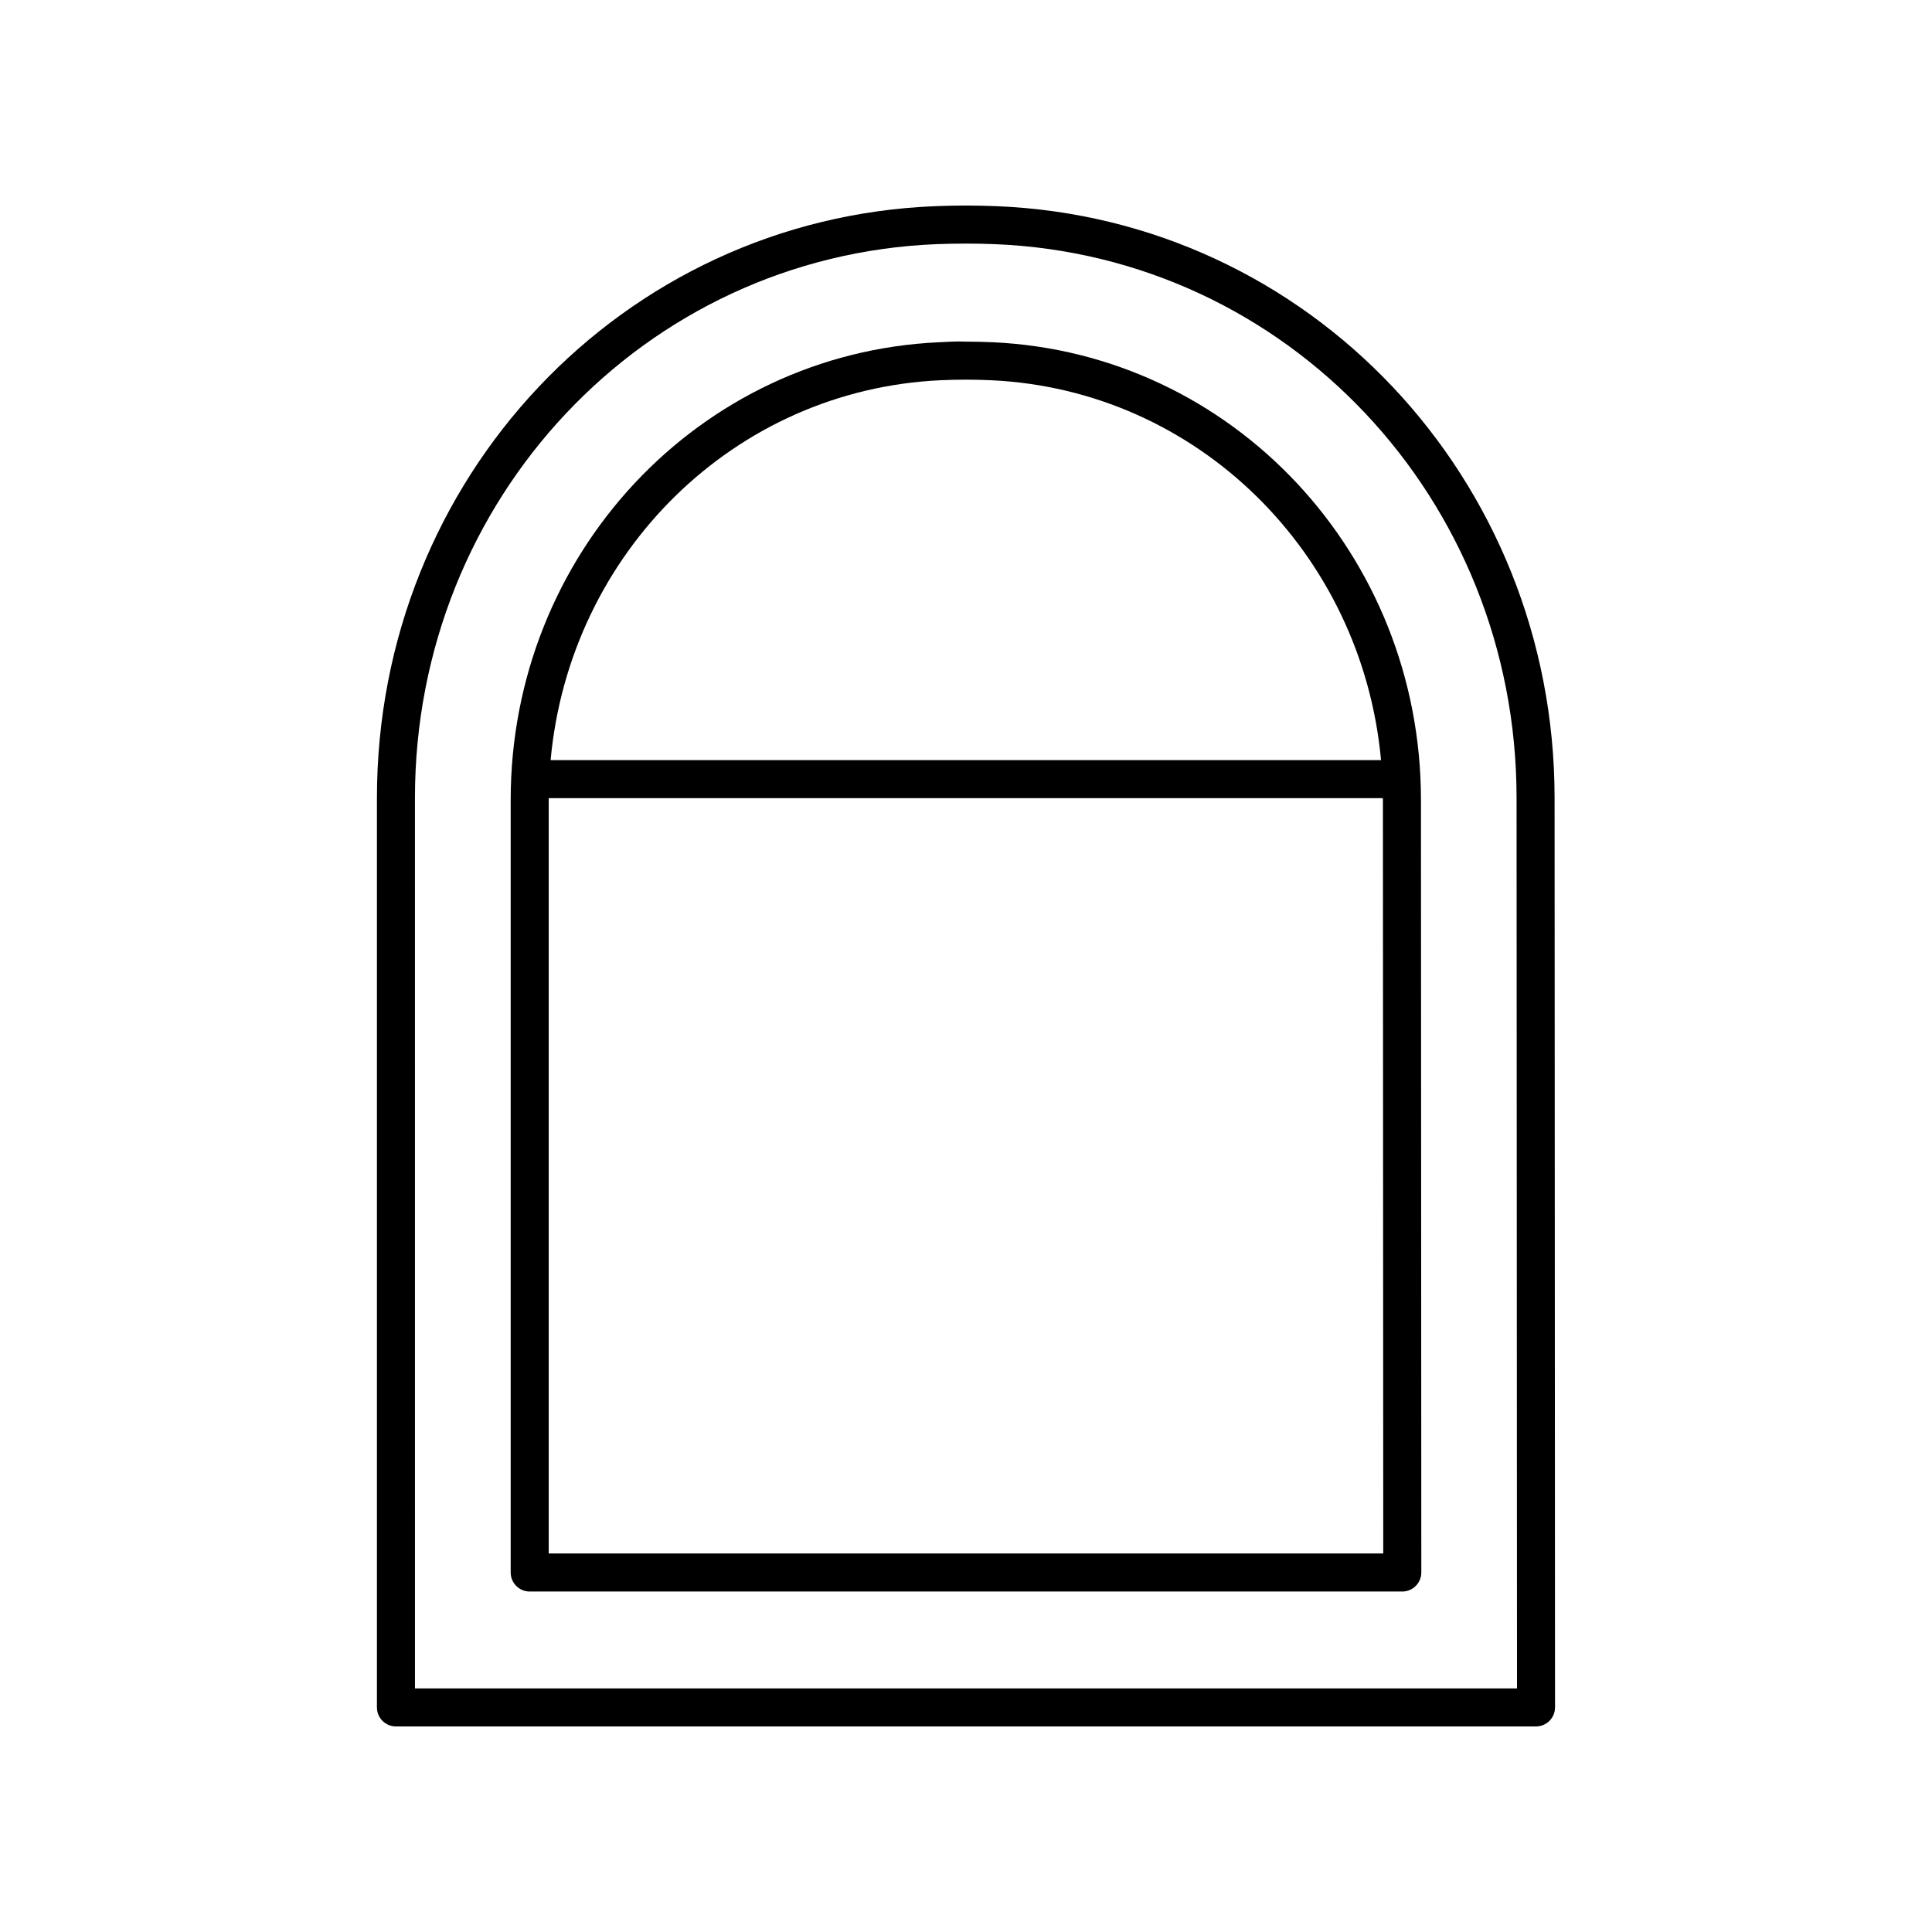
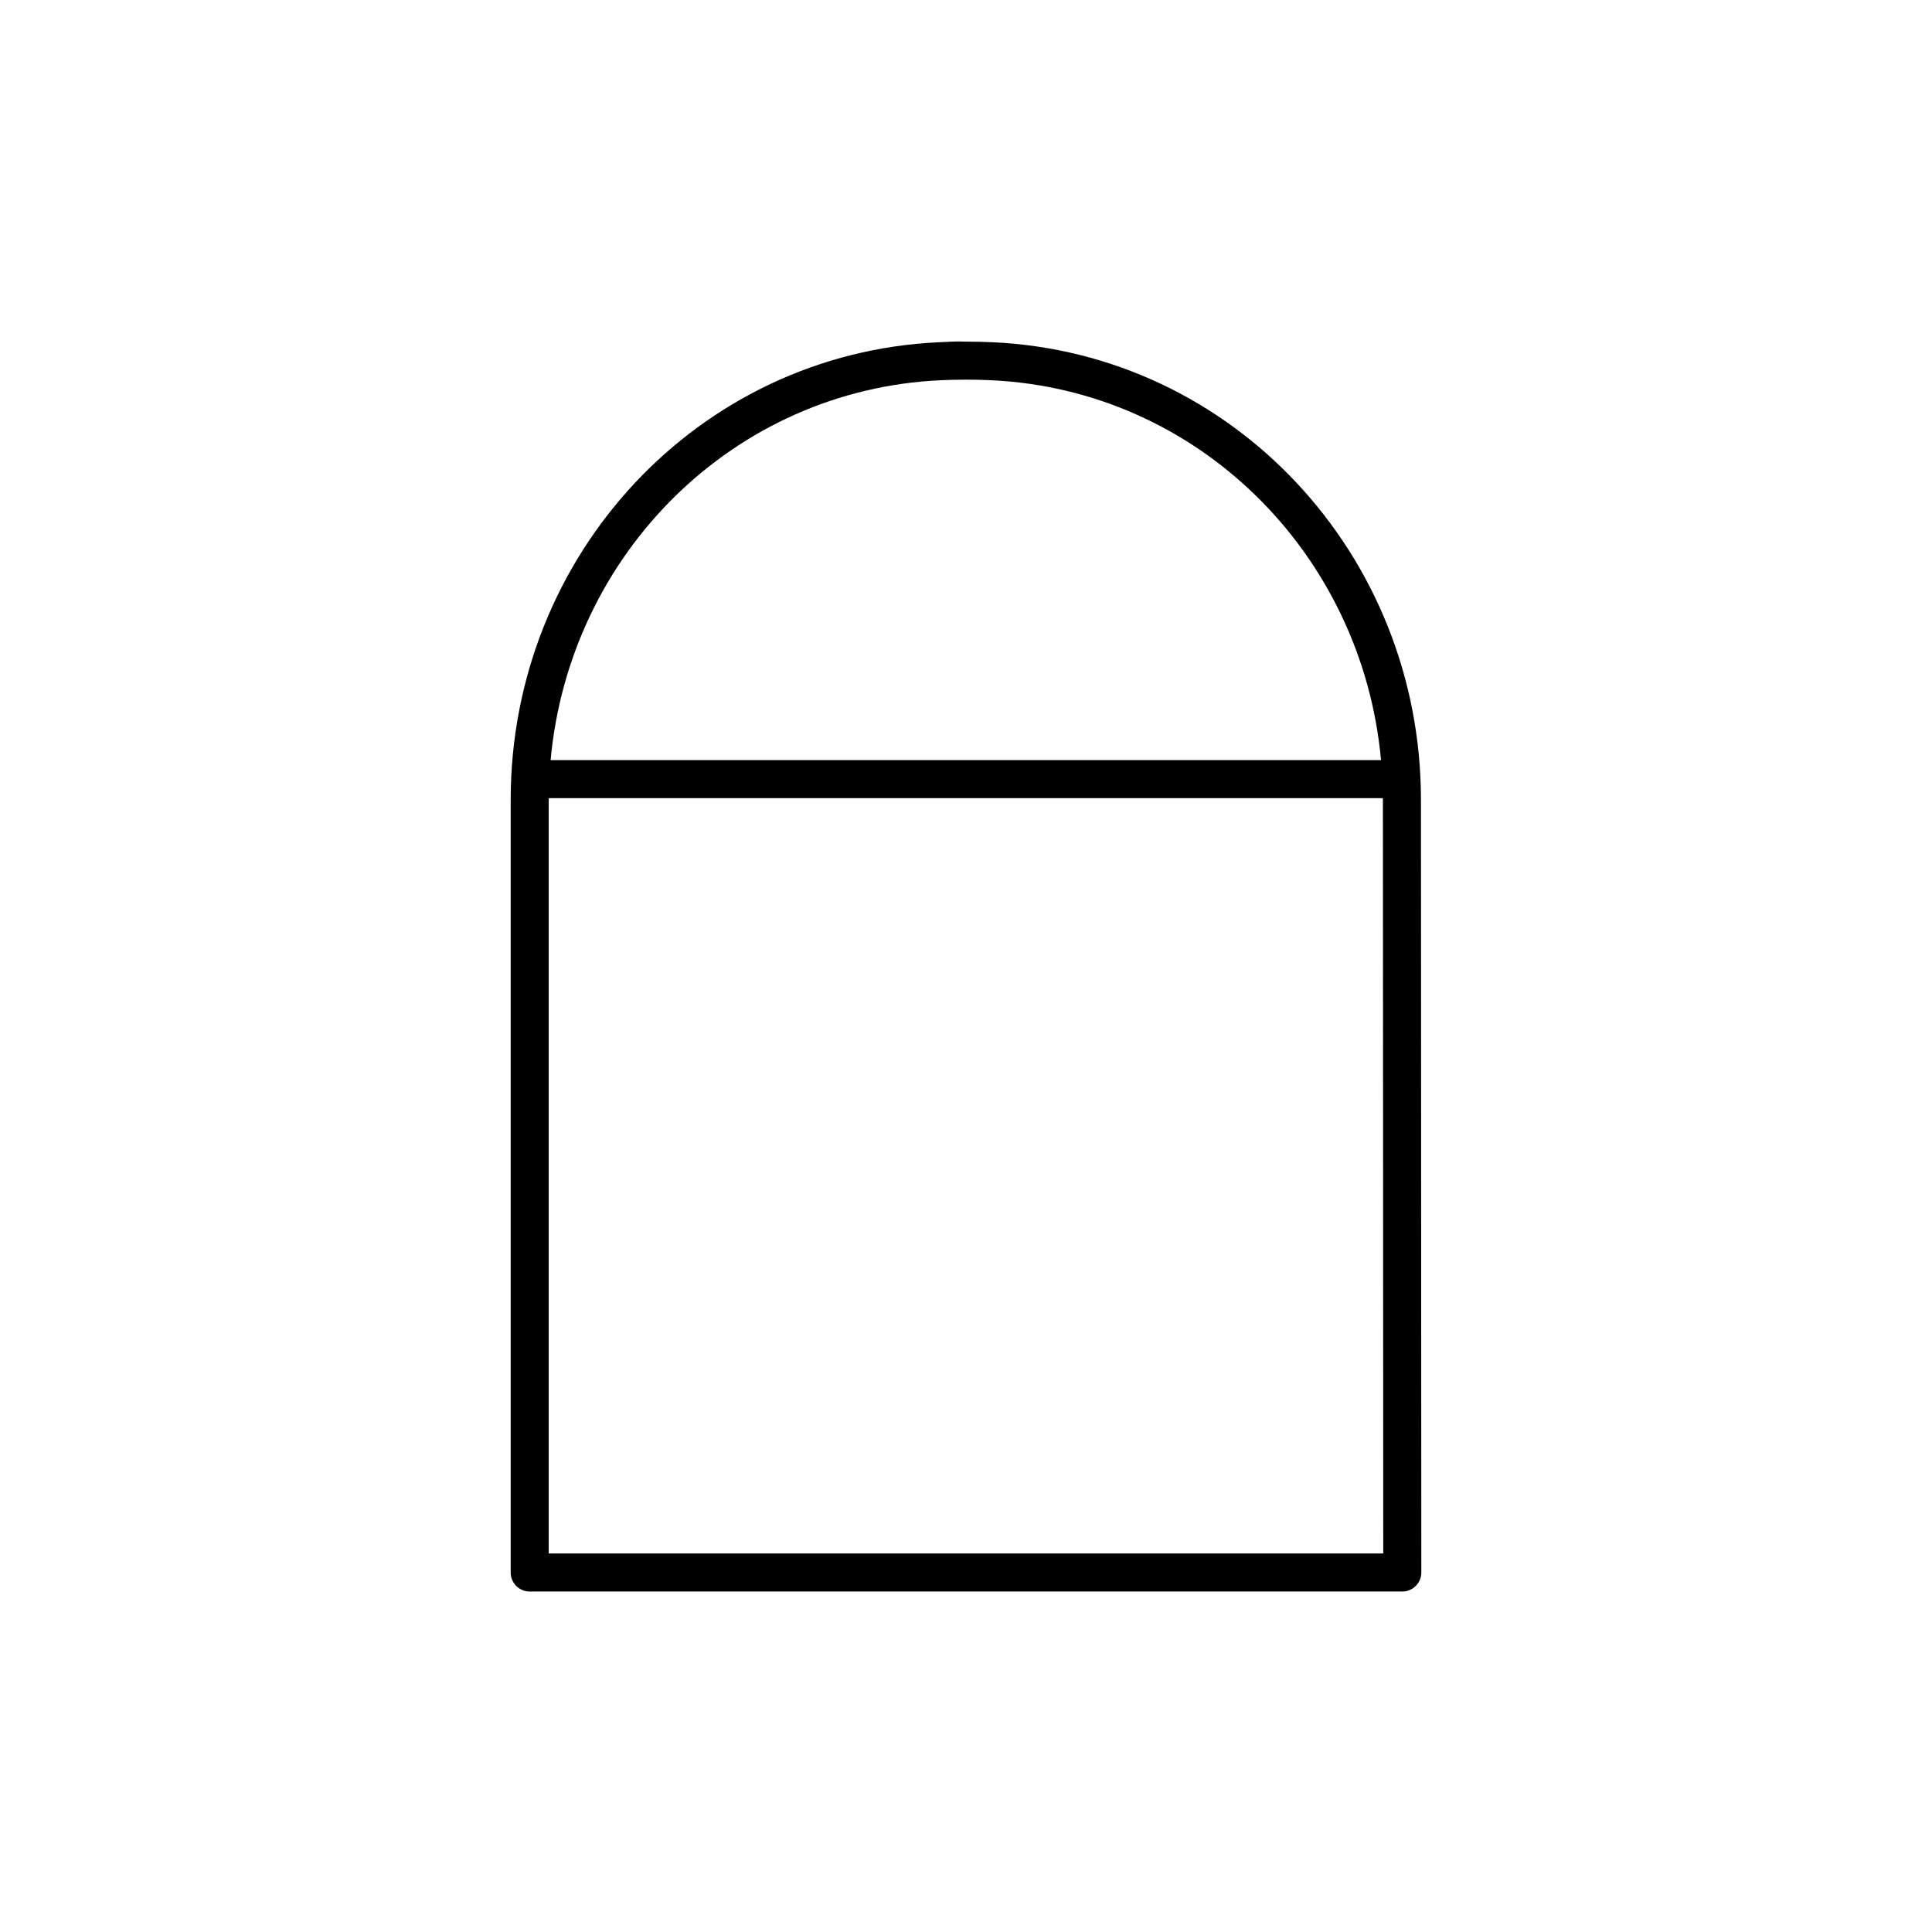
<svg xmlns="http://www.w3.org/2000/svg" fill="#000000" width="800px" height="800px" version="1.1" viewBox="144 144 512 512">
  <g>
-     <path d="m248.93 601.52h302.13c1.336 0 2.617-0.531 3.562-1.477 0.945-0.945 1.477-2.231 1.477-3.566l-0.117-241.08c-0.047-84.594-65.035-153.45-147.96-156.76-2.644-0.105-5.312-0.164-8-0.164-0.035 0.004-0.074 0.004-0.109 0-0.039-0.004-0.07 0-0.117 0-2.668 0.004-5.316 0.059-7.945 0.164-82.969 3.293-147.96 72.184-147.96 156.84v241.01c0 2.781 2.254 5.039 5.039 5.039zm5.035-246.05c0-79.223 60.742-143.69 138.28-146.77 5.086-0.195 10.285-0.199 15.371 0.004 77.504 3.094 138.25 67.531 138.29 146.7l0.117 236.04h-292.05z" />
    <path d="m407.08 234.7c-2.328-0.105-4.68-0.164-7.055-0.164h-0.027c-0.039 0.004-0.082 0.004-0.125 0-2.281-0.129-4.715 0.059-7.047 0.164-63.637 2.906-113.49 56.191-113.49 121.31v204.72c0 2.781 2.254 5.039 5.039 5.039h231.25c1.336 0 2.617-0.531 3.562-1.477 0.945-0.945 1.477-2.231 1.477-3.566l-0.094-204.77c-0.031-65.078-49.879-118.34-113.49-121.26zm-13.789 10.066c4.402-0.207 8.922-0.203 13.328 0 54.758 2.512 98.352 45.875 103.37 100.68h-220.07c5.008-54.82 48.598-98.184 103.37-100.68zm-103.88 310.93v-199.69c0-0.164 0.023-0.324 0.023-0.488h221.03c0 0.148 0.02 0.293 0.02 0.441l0.09 199.73z" />
  </g>
</svg>